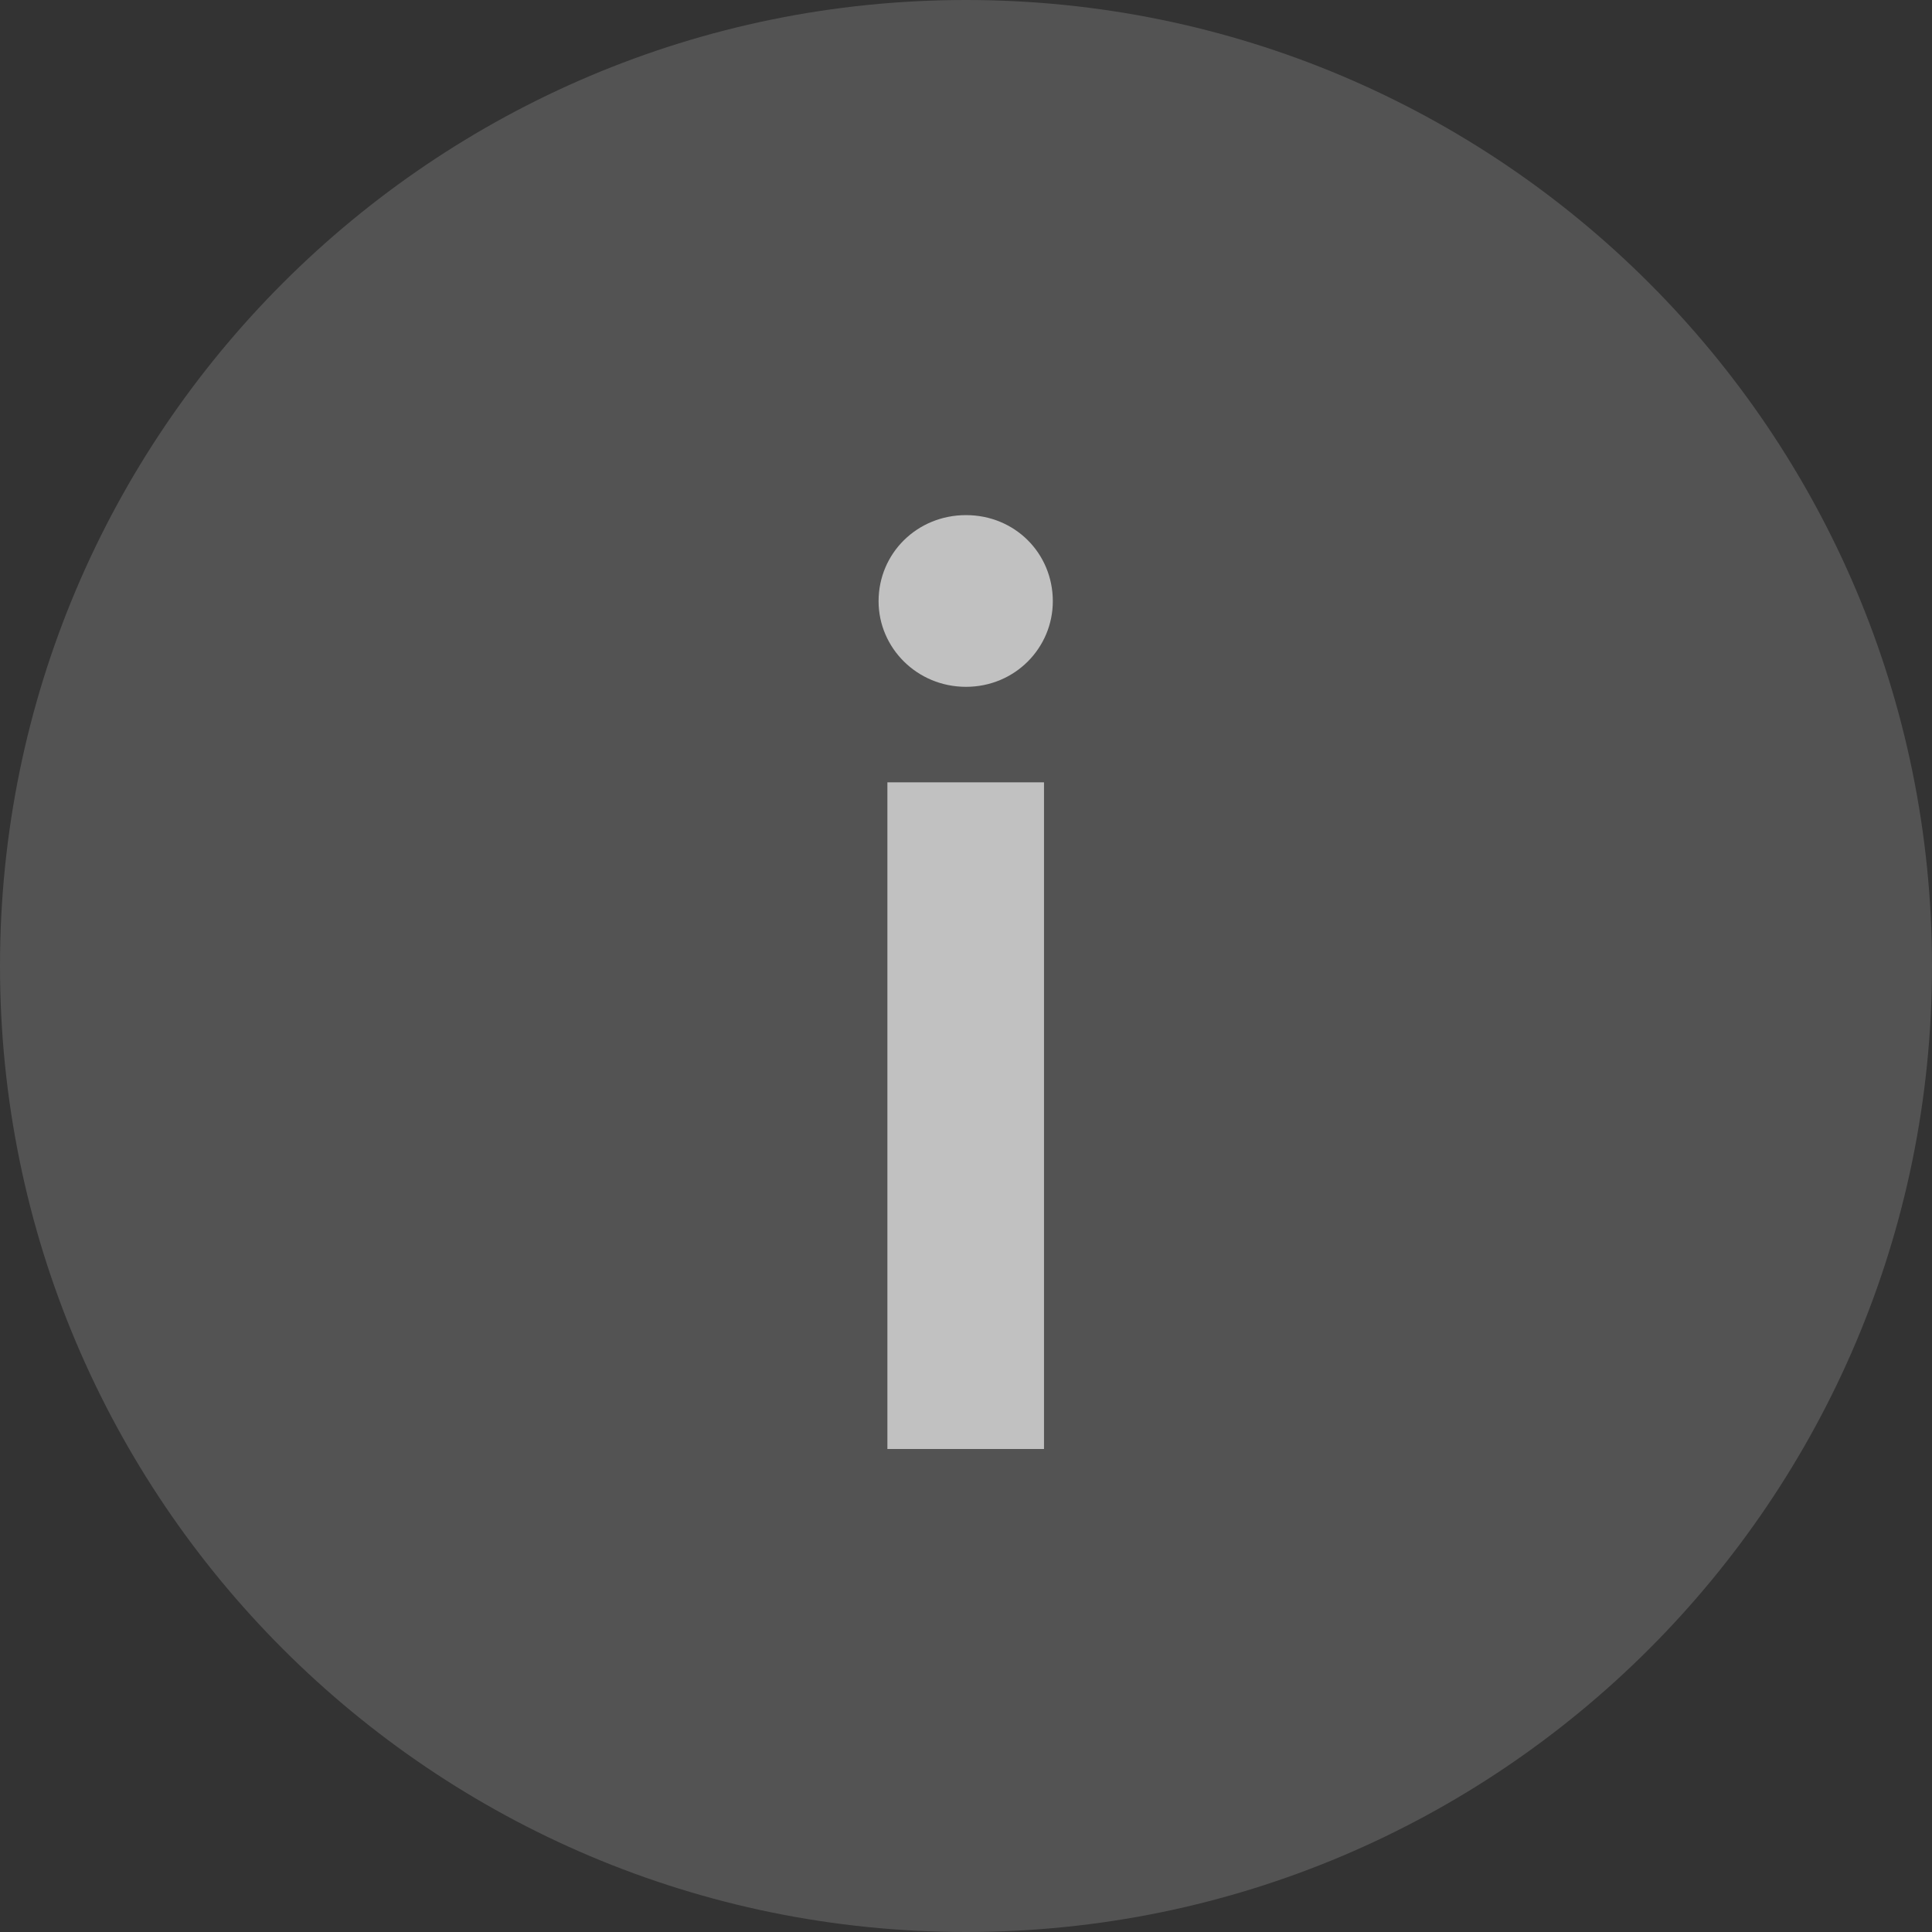
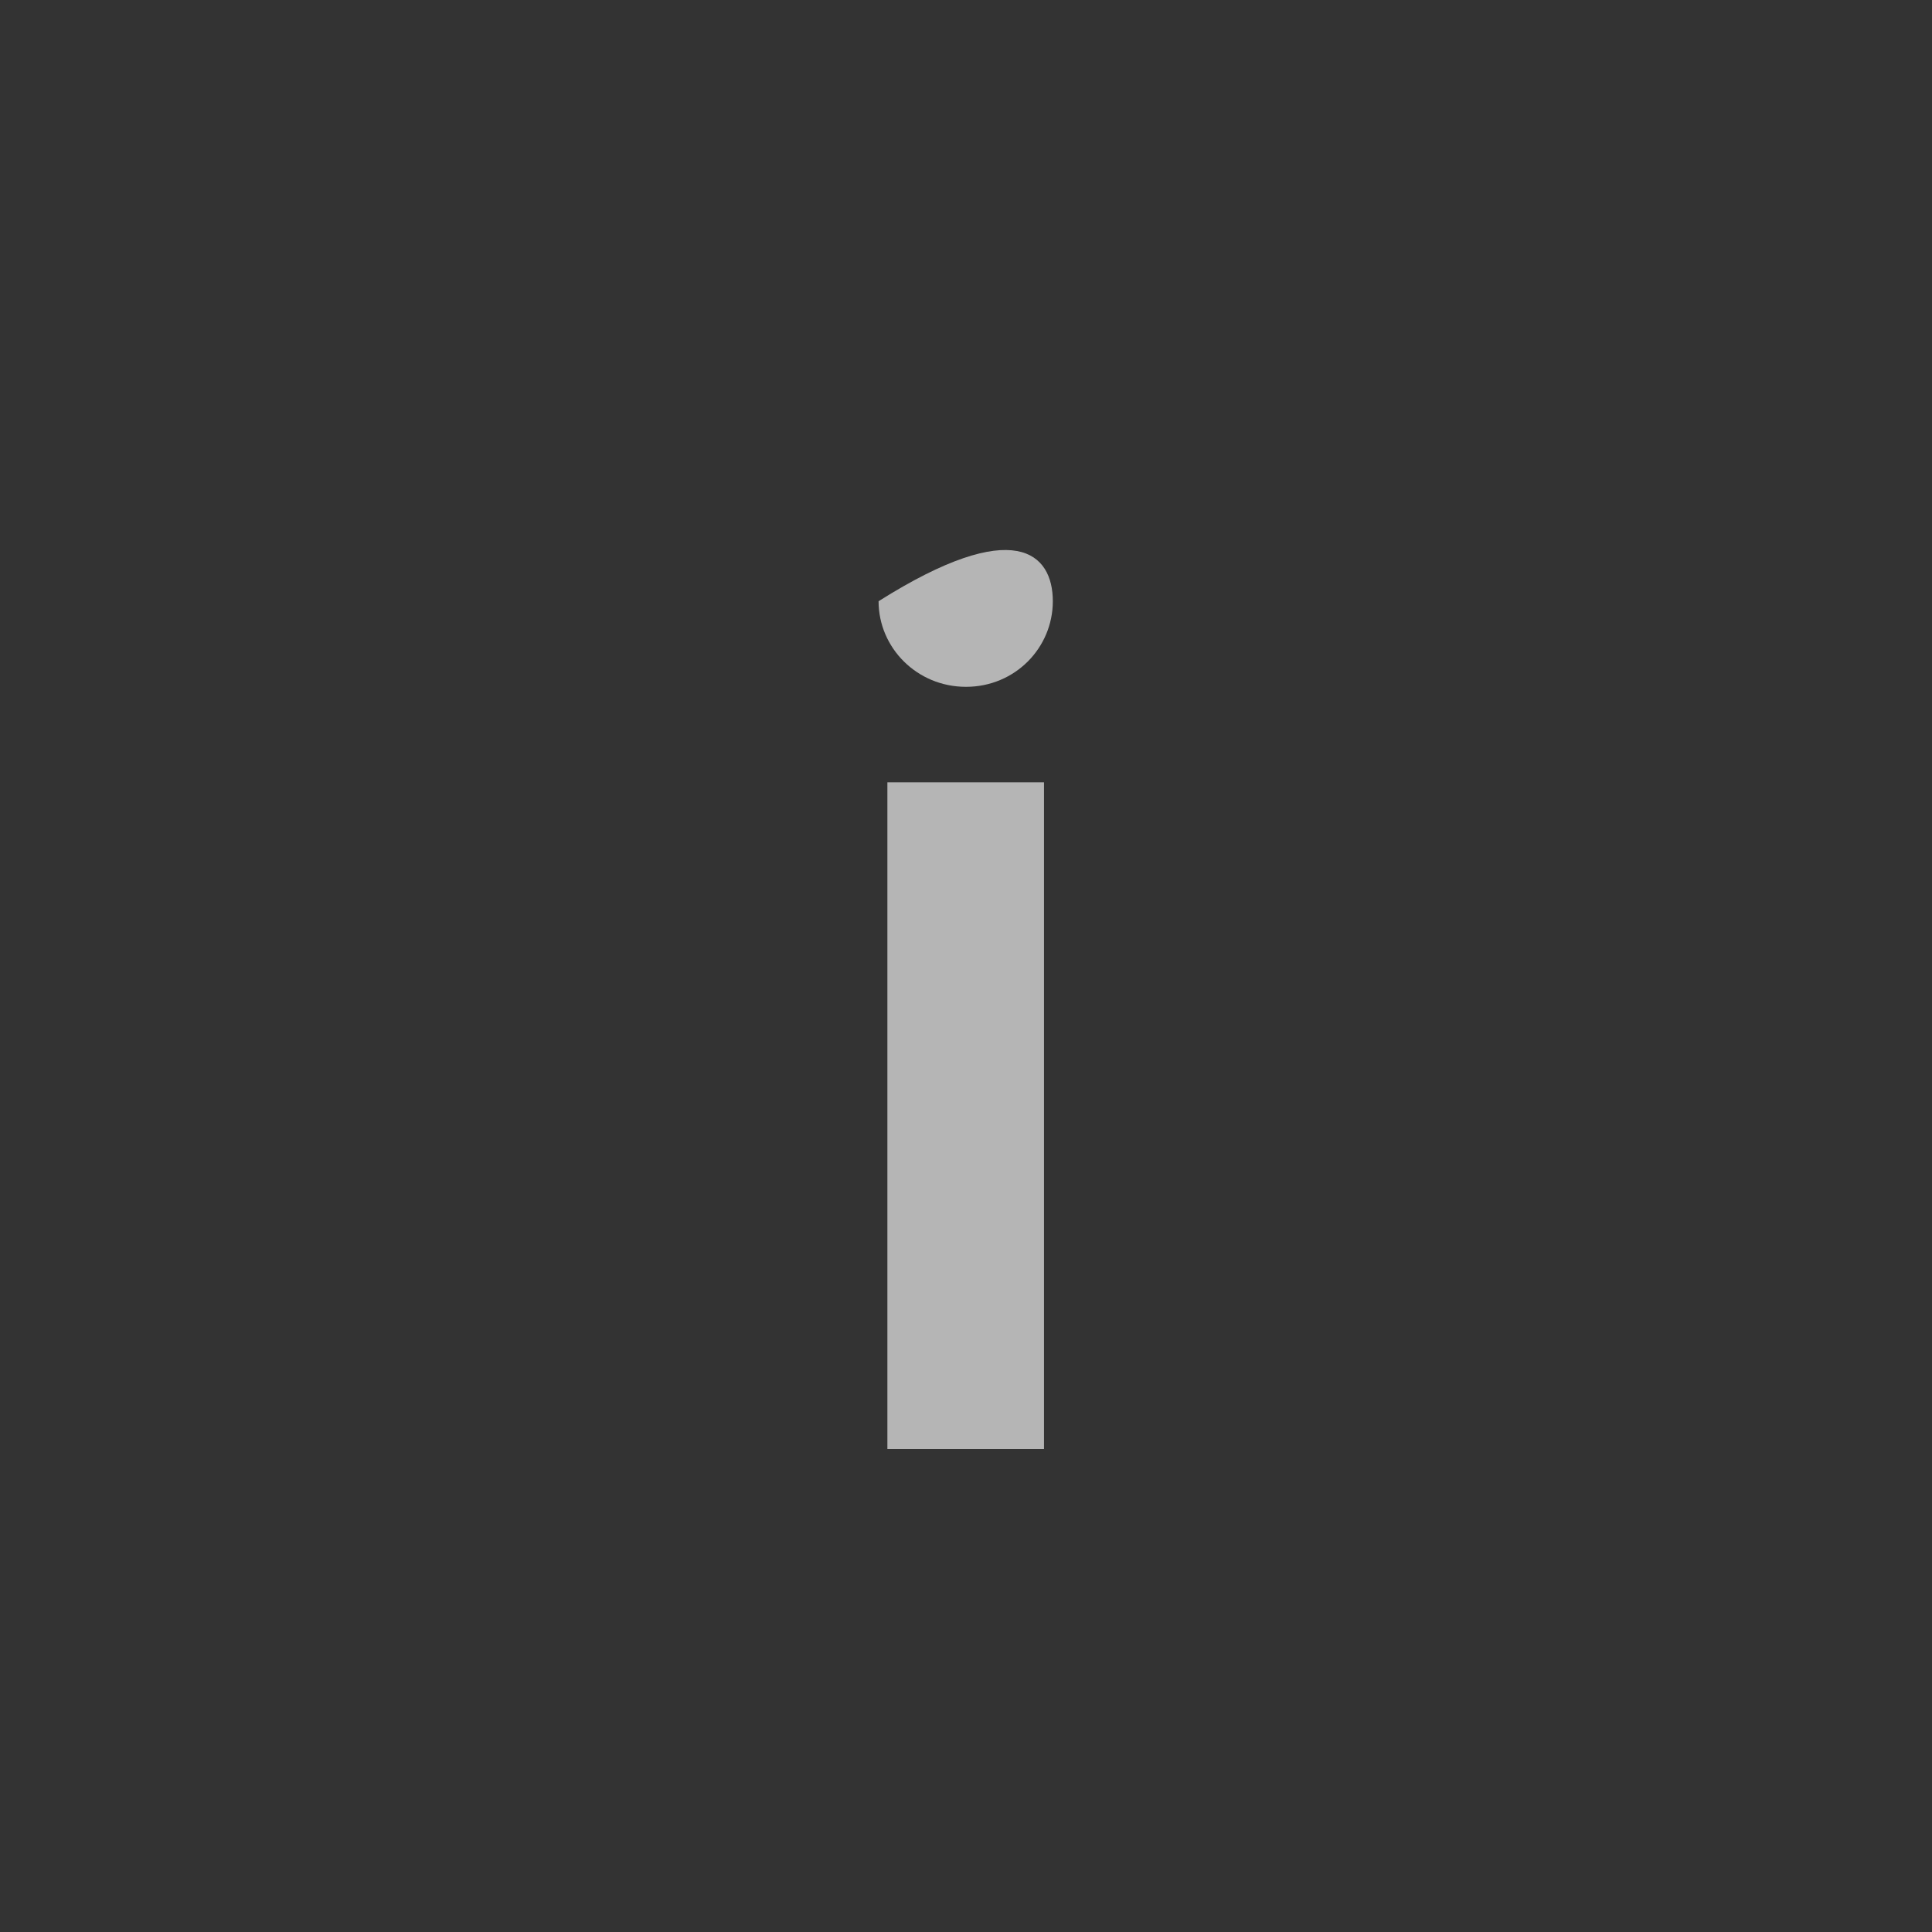
<svg xmlns="http://www.w3.org/2000/svg" width="16" height="16" viewBox="0 0 16 16" fill="none">
  <rect x="0" y="0" width="16" height="16" fill="#333333" stroke="none" />
-   <path d="M0 8C0 3.582 3.582 0 8 0C12.418 0 16 3.582 16 8C16 12.418 12.418 16 8 16C3.582 16 0 12.418 0 8Z" fill="white" fill-opacity="0.16" />
-   <path d="M8 5.688C7.594 5.688 7.276 5.365 7.276 4.979C7.276 4.583 7.594 4.266 8 4.266C8.406 4.266 8.719 4.583 8.719 4.979C8.719 5.365 8.406 5.688 8 5.688ZM7.349 12V6.479H8.646V12H7.349Z" fill="white" fill-opacity="0.64" />
+   <path d="M8 5.688C7.594 5.688 7.276 5.365 7.276 4.979C8.406 4.266 8.719 4.583 8.719 4.979C8.719 5.365 8.406 5.688 8 5.688ZM7.349 12V6.479H8.646V12H7.349Z" fill="white" fill-opacity="0.64" />
</svg>